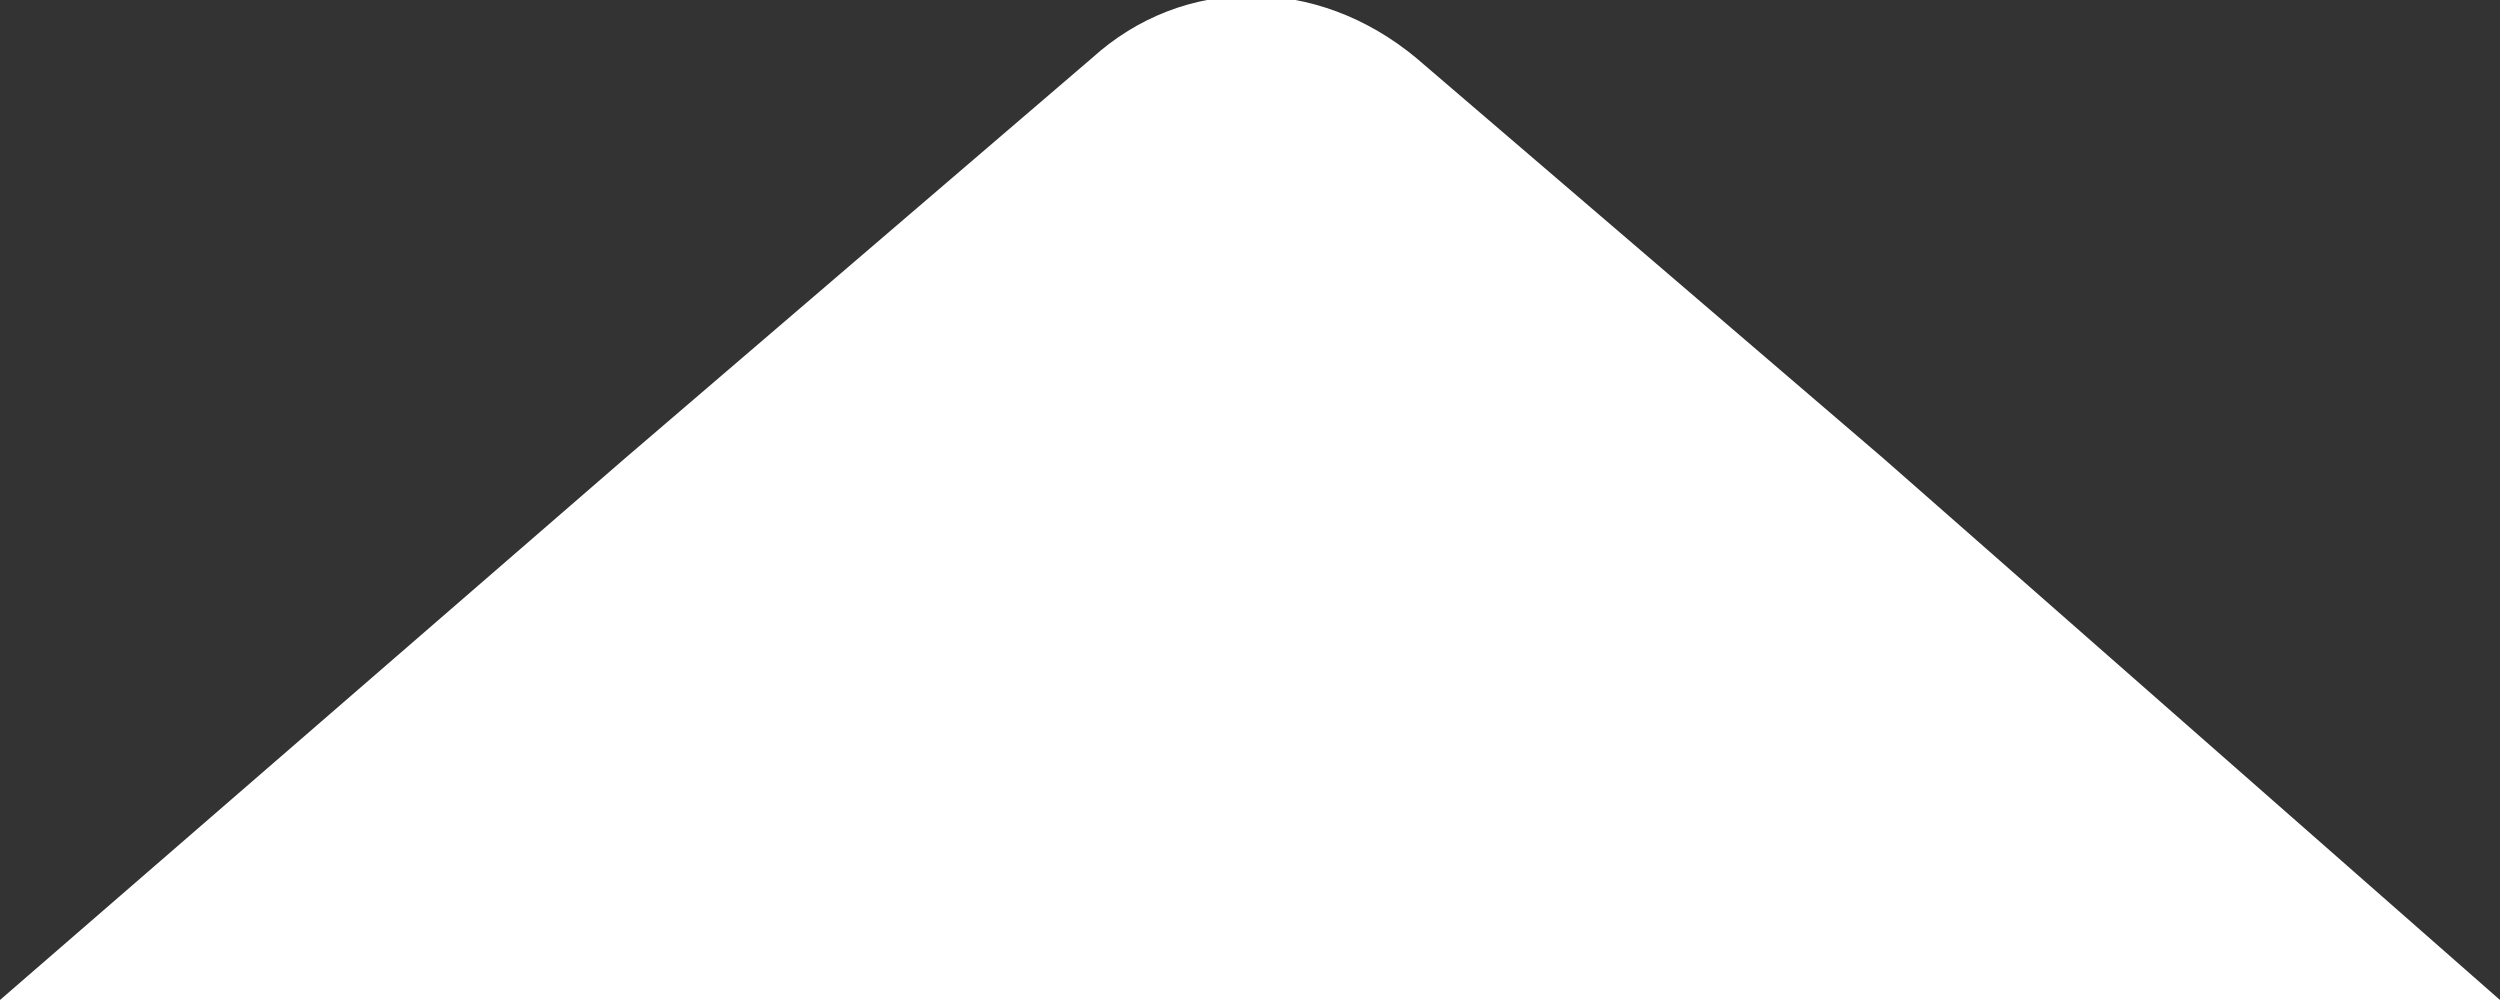
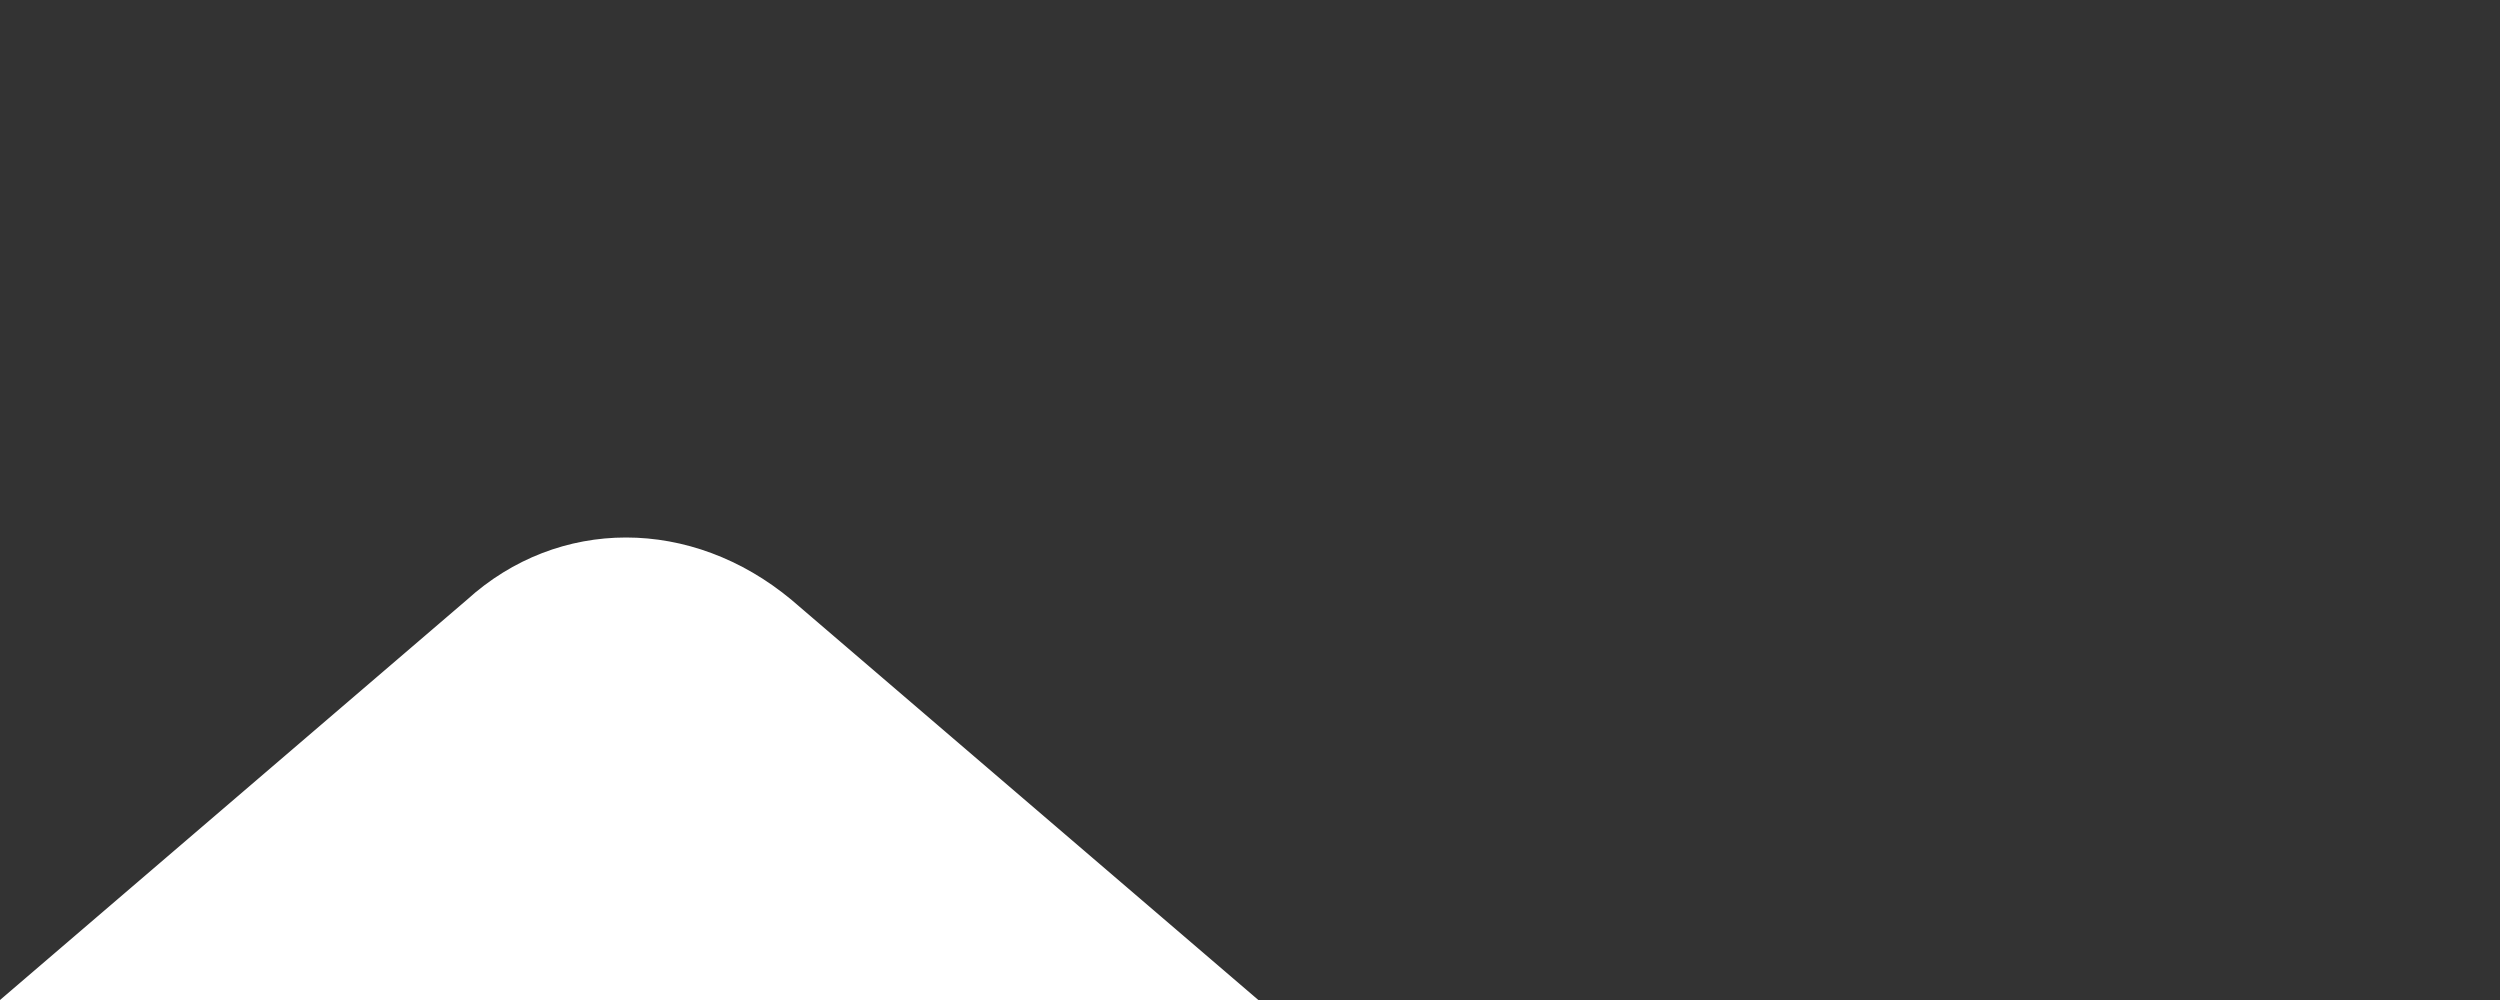
<svg xmlns="http://www.w3.org/2000/svg" version="1.1" id="Capa_1" x="0px" y="0px" viewBox="0 0 30 12" style="enable-background:new 0 0 30 12;" xml:space="preserve">
  <rect x="0" y="0" width="30" height="12" fill="#333333" stroke="none" />
  <style type="text/css">
	.st0{fill:#FFFFFF;}
</style>
-   <path class="st0" d="M15,12H0l7.5-6.5l5.6-4.8c1.1-1,2.7-1,3.9,0l5.6,4.8L30,12H15z" />
+   <path class="st0" d="M15,12H0l5.6-4.8c1.1-1,2.7-1,3.9,0l5.6,4.8L30,12H15z" />
</svg>